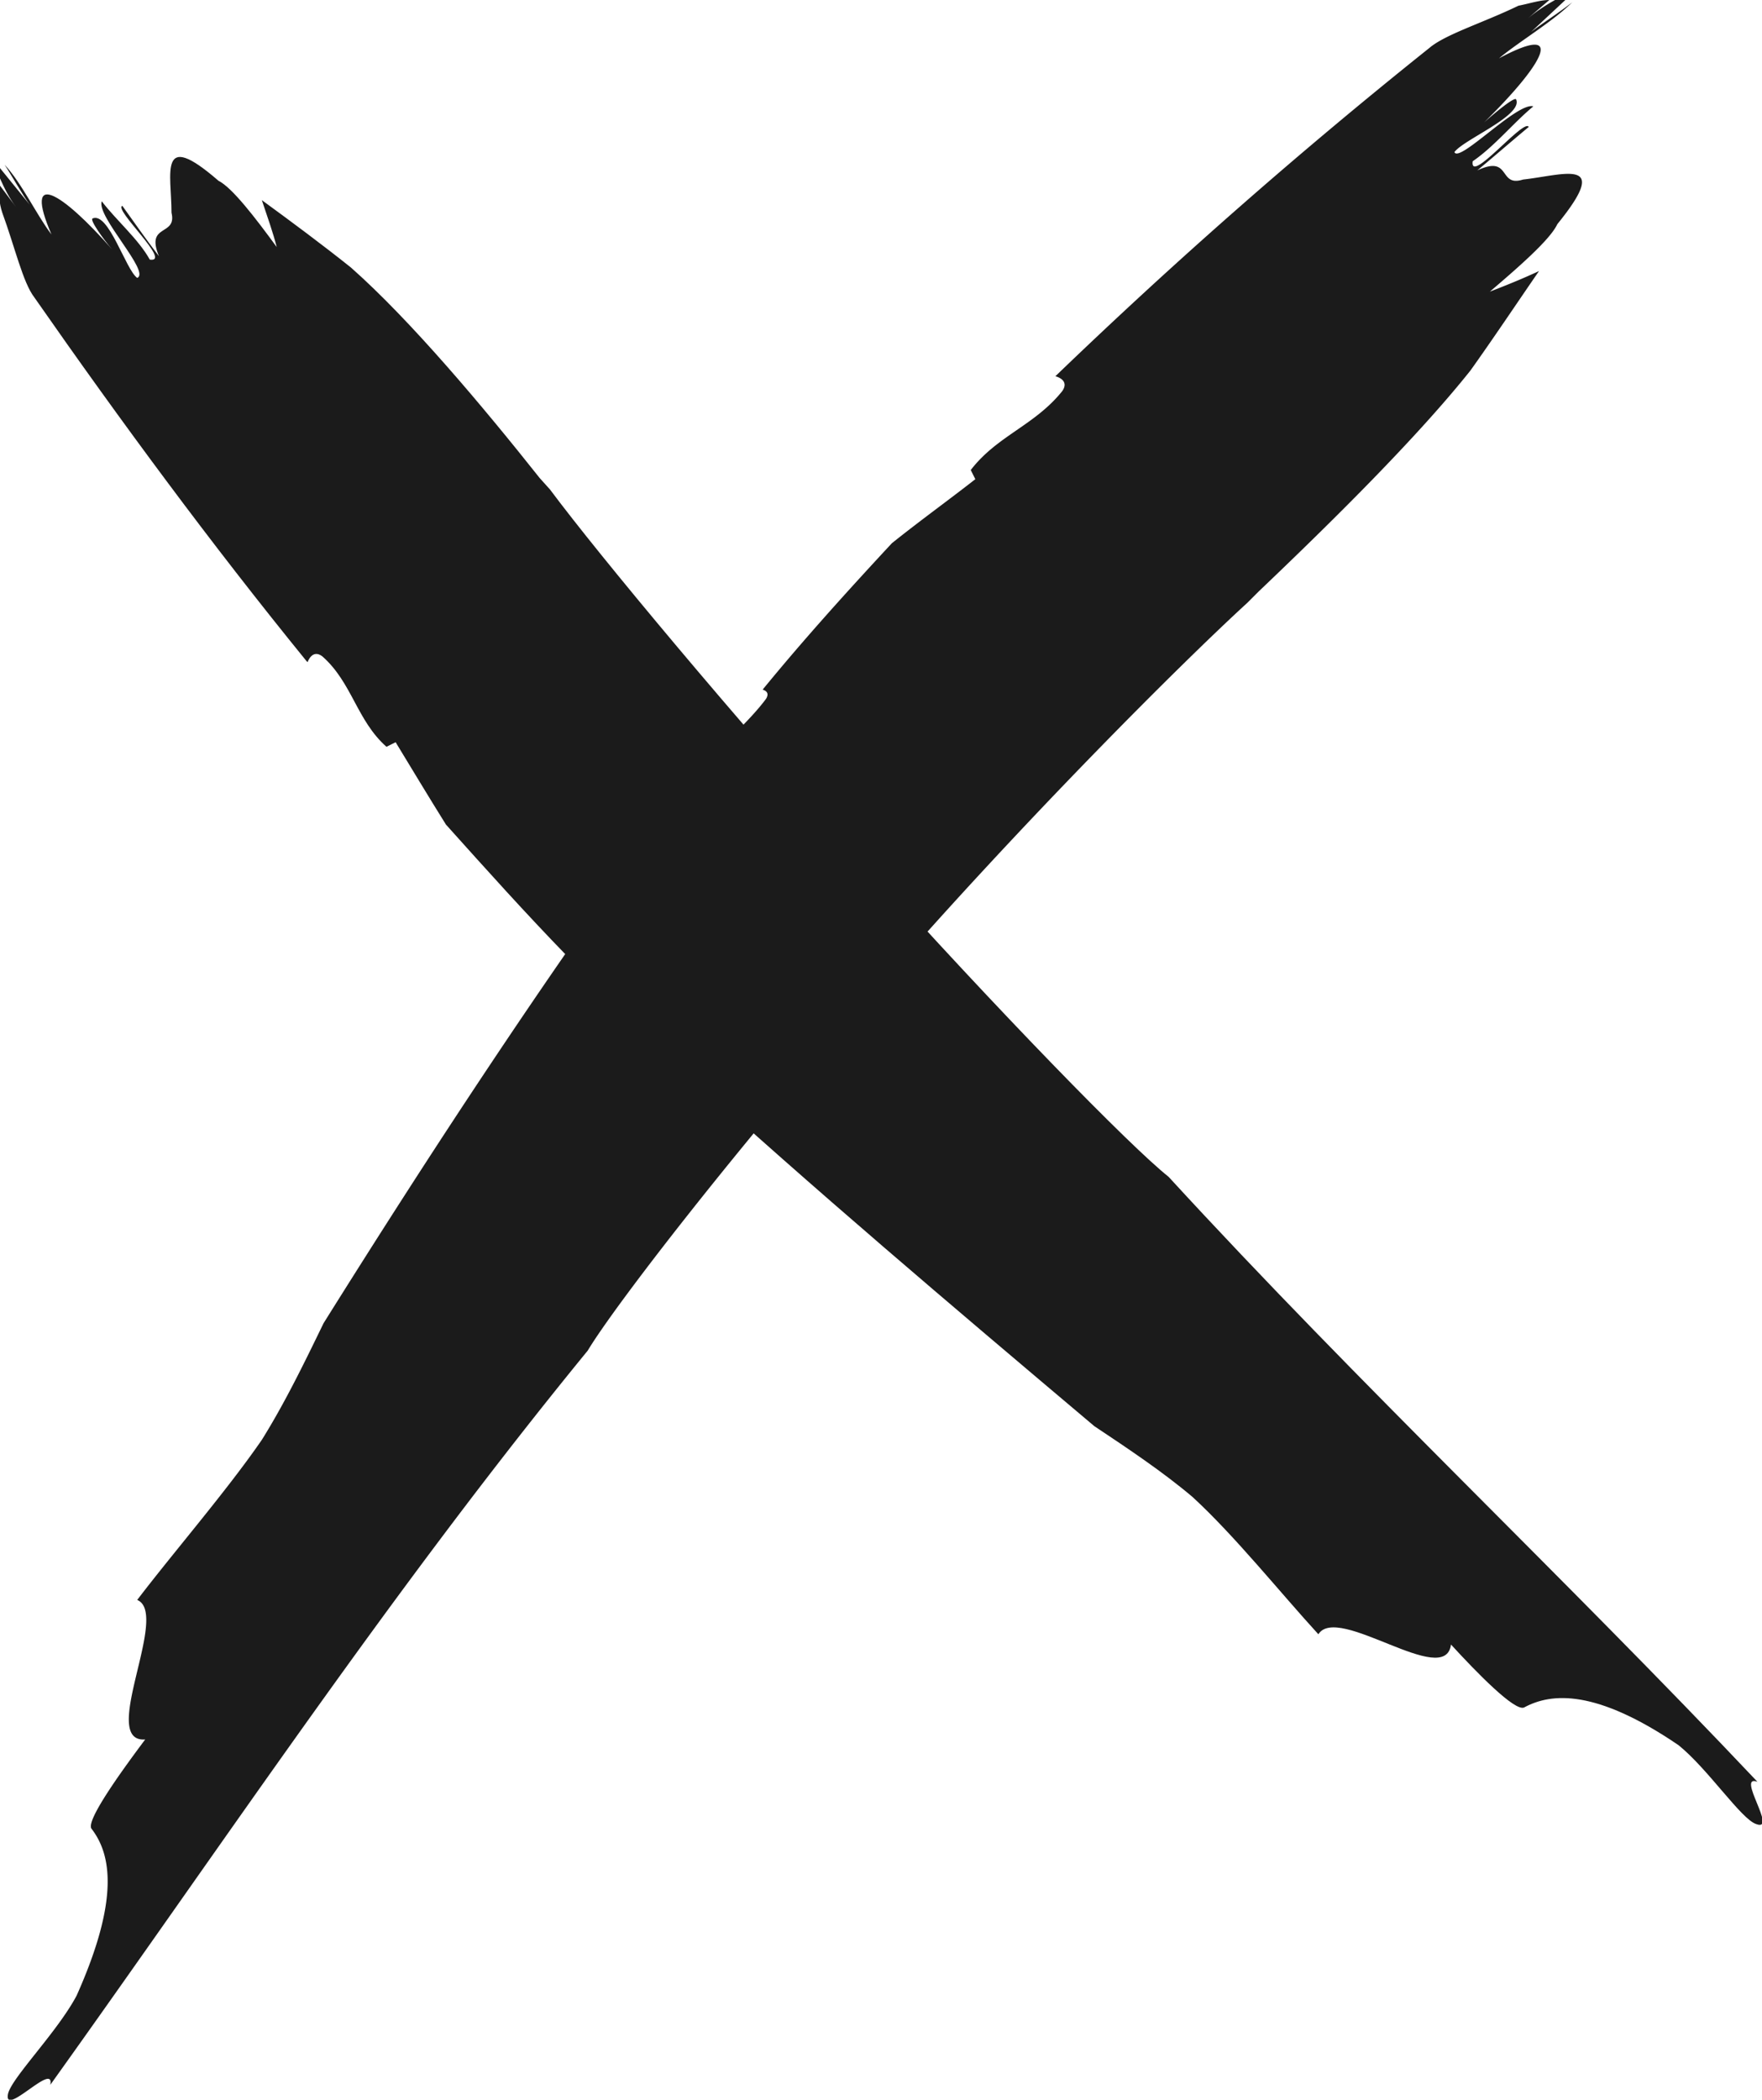
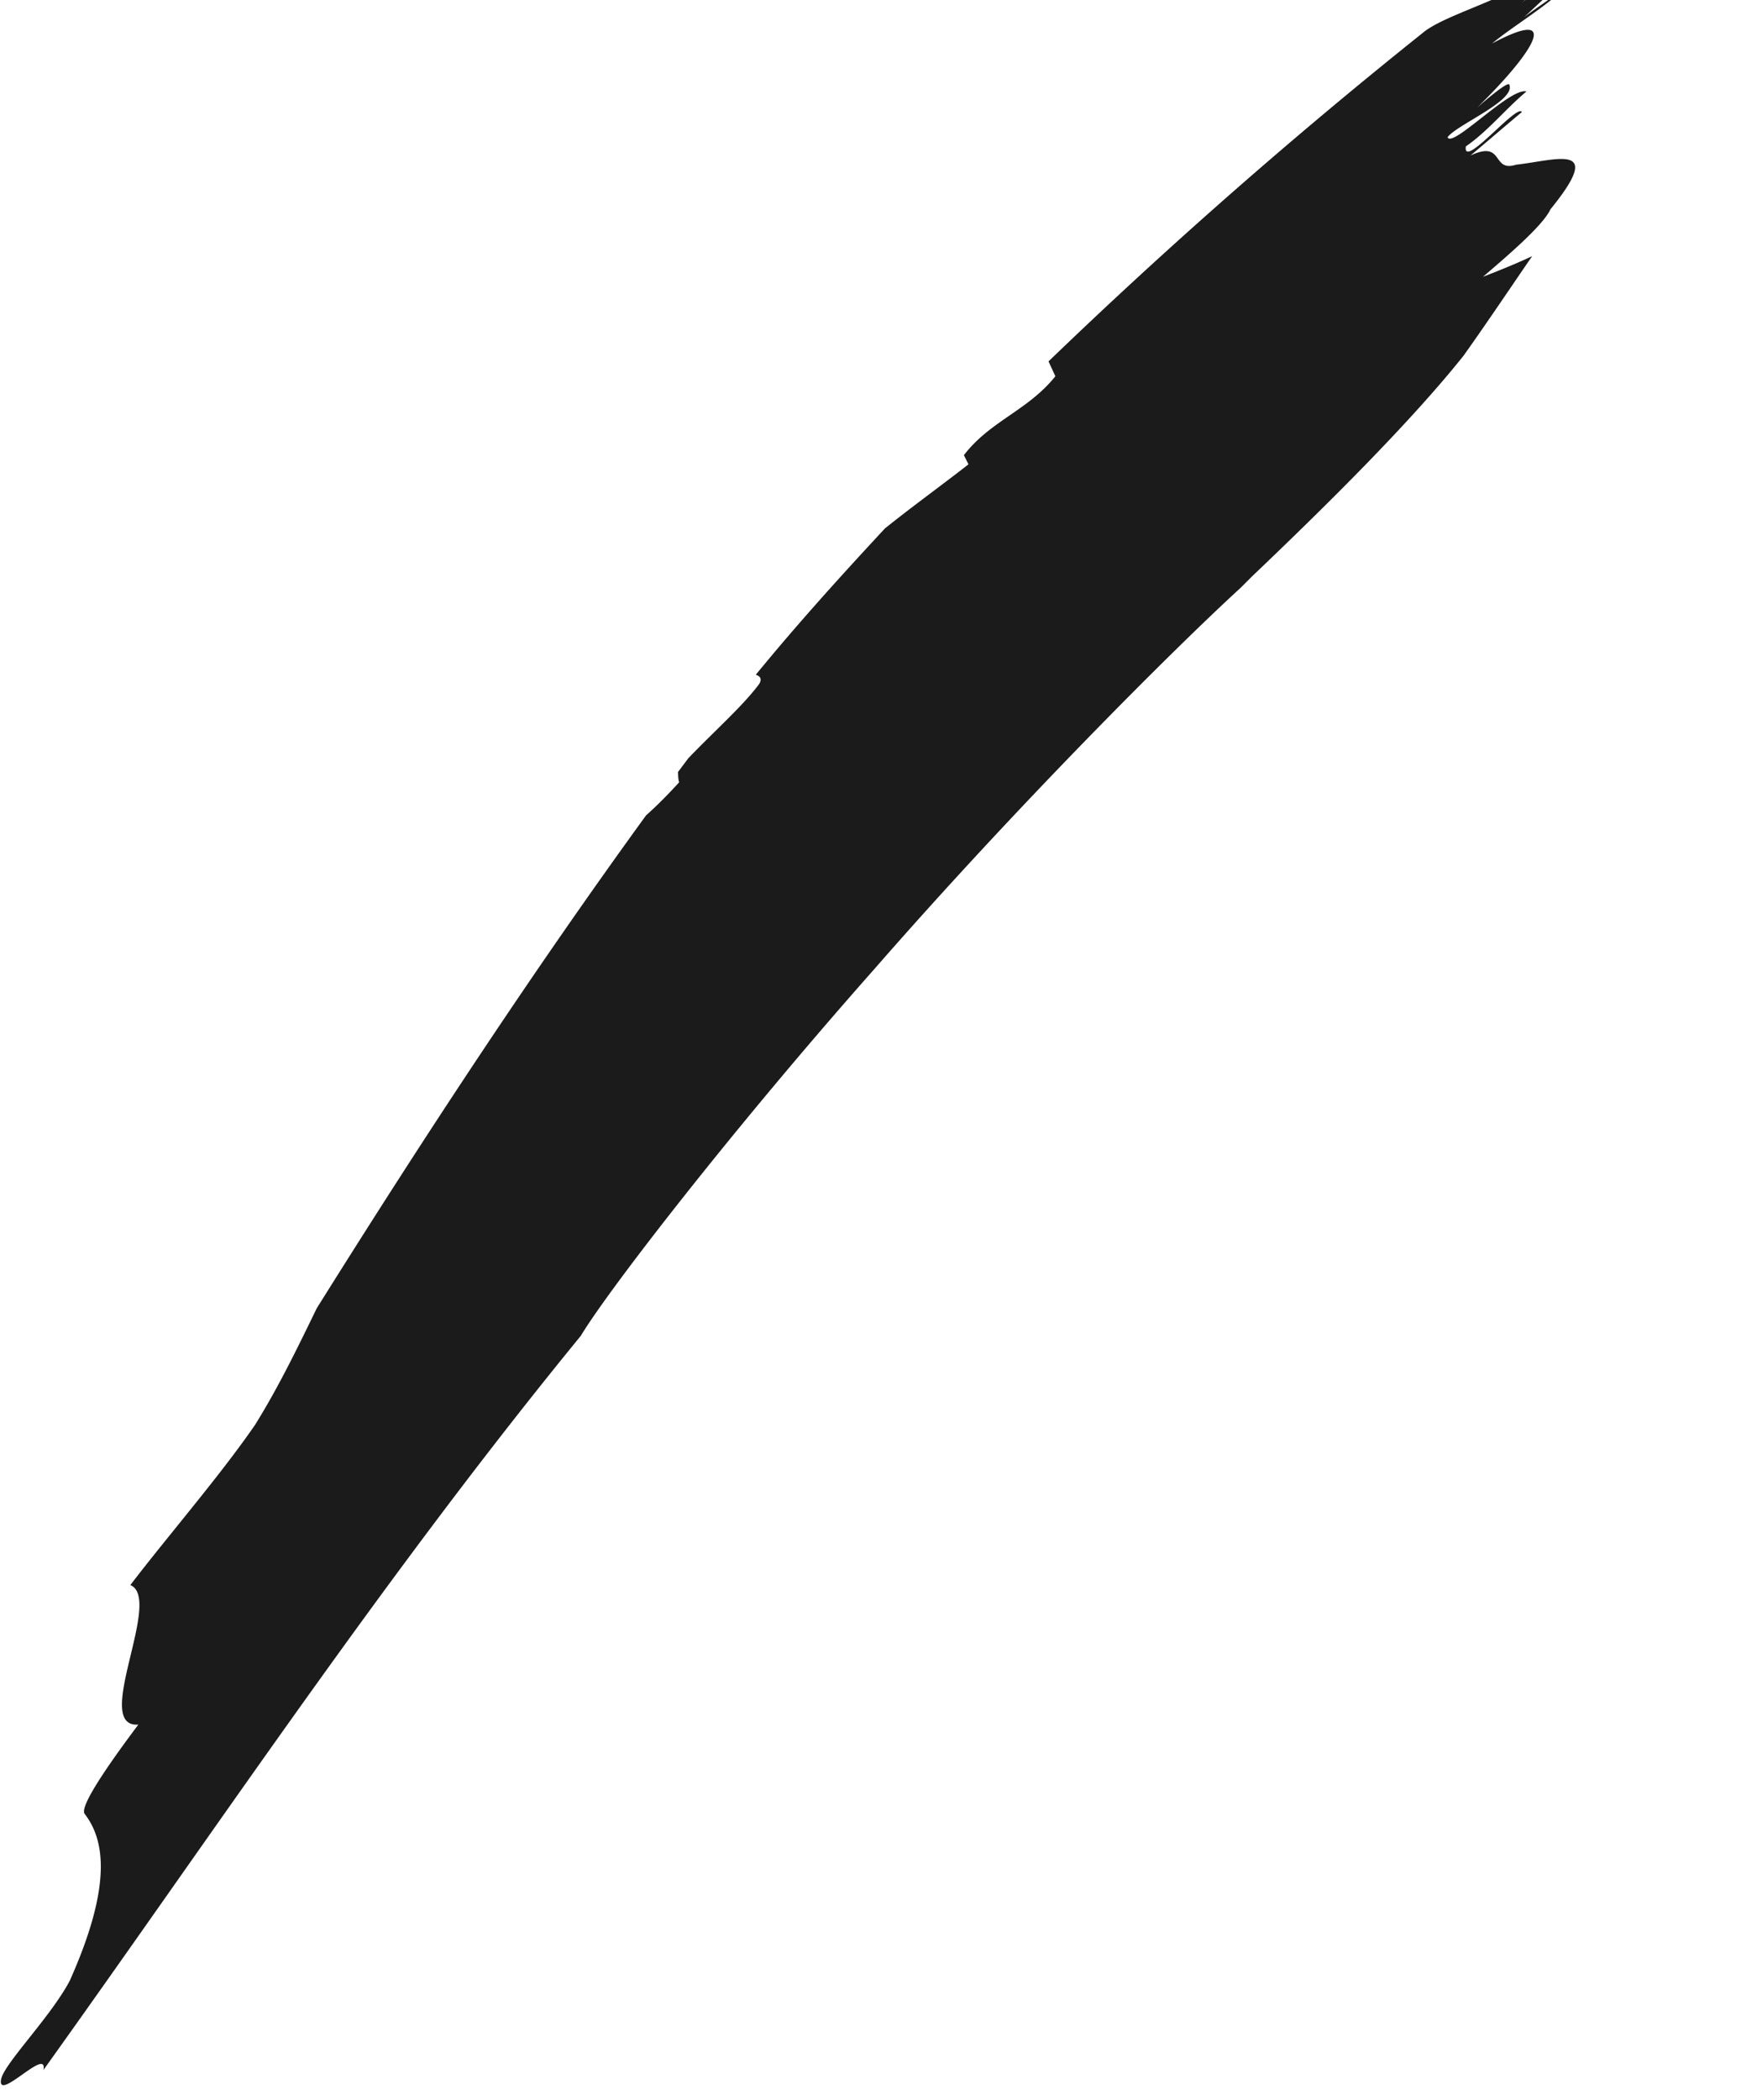
<svg xmlns="http://www.w3.org/2000/svg" width="15.41" height="18.36" viewBox="0 0 15.41 18.36">
-   <path d="M2.69 5.79s.04-.12.13-.05c.26.23.3.56.56.79l.08-.04c.14.23.29.48.44.72.35.39.7.78 1.06 1.15.02-.03.03-.05.08-.02.16.15.33.39.53.63l.1.09h.08c.09.11.17.21.23.3 1.13 1.03 2.31 2.03 3.59 3.11.3.2.6.4.86.62.37.34.77.84 1.1 1.2.17-.27 1.11.48 1.16.09.22.24.56.59.64.55.24-.13.63-.16 1.35.33.26.21.55.65.68.69.19.07-.18-.44.01-.37-1.71-1.81-3.46-3.45-5.15-5.29-.34-.27-1.49-1.45-2.65-2.74S5.25 4.87 4.81 4.28l-.09-.1c-.5-.63-1.13-1.38-1.65-1.84-.25-.2-.52-.4-.78-.59.05.15.1.29.13.41-.19-.26-.39-.52-.51-.58-.53-.46-.41-.06-.41.28.05.21-.23.09-.11.38-.13-.17-.19-.26-.32-.44-.08.03.44.5.24.47-.1-.18-.29-.34-.42-.51-.05.13.43.62.31.67-.1-.07-.25-.58-.39-.52-.03.01.1.19.17.27-.44-.5-.78-.71-.53-.13-.13-.17-.26-.45-.41-.61.06.09.16.27.22.35L0 1.47v.09c.04.09.08.17.14.25l-.15-.2c0 .08 0 .16.03.25.11.3.18.61.28.74.76 1.09 1.55 2.16 2.38 3.18Z" style="fill:#1b1b1b" />
-   <path d="M9.23 3.29s.13.03.06.13c-.24.3-.57.39-.8.69l.04.08c-.23.18-.48.36-.73.56-.39.42-.77.84-1.13 1.28.03.01.06.03.03.08-.14.19-.39.41-.62.65l-.09.12s0 .07.01.09c-.1.11-.2.21-.29.29-.98 1.35-1.91 2.76-2.88 4.31-.17.35-.34.7-.54 1.02-.31.45-.77.98-1.09 1.4.29.12-.34 1.25.07 1.22-.21.28-.52.71-.47.78.17.22.25.61-.13 1.46-.17.32-.57.72-.6.86-.04.21.41-.29.37-.08 1.56-2.18 2.99-4.33 4.7-6.42.24-.4 1.33-1.81 2.57-3.21 1.23-1.41 2.61-2.79 3.2-3.33l.1-.1c.63-.6 1.38-1.34 1.85-1.93.2-.28.4-.58.6-.87-.15.07-.3.13-.43.18.27-.23.53-.46.59-.59.48-.59.06-.43-.3-.39-.22.07-.1-.22-.4-.08.18-.15.27-.23.45-.38-.04-.08-.52.51-.49.3.19-.13.35-.33.53-.48-.14-.04-.65.5-.69.4.08-.11.6-.32.54-.46-.01-.03-.19.12-.28.2.52-.51.73-.88.13-.56.18-.15.47-.32.64-.49-.1.08-.27.19-.36.26l.3-.28h-.09c-.09.05-.18.11-.26.18l.21-.18c-.08 0-.17.03-.27.05-.31.15-.64.25-.78.37a47 47 0 0 0-3.27 2.87" style="fill:#1b1b1b" />
+   <path d="M9.23 3.29c-.24.3-.57.39-.8.69l.04.08c-.23.18-.48.36-.73.56-.39.42-.77.84-1.13 1.28.03.01.06.03.03.08-.14.19-.39.41-.62.65l-.09.12s0 .07.01.09c-.1.11-.2.21-.29.29-.98 1.35-1.91 2.76-2.88 4.31-.17.35-.34.7-.54 1.02-.31.45-.77.98-1.09 1.4.29.12-.34 1.25.07 1.22-.21.28-.52.71-.47.78.17.22.25.61-.13 1.46-.17.32-.57.72-.6.86-.04.21.41-.29.37-.08 1.56-2.18 2.99-4.33 4.7-6.42.24-.4 1.33-1.81 2.57-3.21 1.23-1.41 2.61-2.79 3.2-3.33l.1-.1c.63-.6 1.38-1.34 1.85-1.93.2-.28.4-.58.6-.87-.15.07-.3.13-.43.18.27-.23.53-.46.59-.59.48-.59.06-.43-.3-.39-.22.07-.1-.22-.4-.08.18-.15.27-.23.45-.38-.04-.08-.52.51-.49.3.19-.13.35-.33.53-.48-.14-.04-.65.5-.69.4.08-.11.6-.32.54-.46-.01-.03-.19.12-.28.2.52-.51.73-.88.13-.56.18-.15.47-.32.64-.49-.1.08-.27.19-.36.26l.3-.28h-.09c-.09.05-.18.11-.26.18l.21-.18c-.08 0-.17.03-.27.05-.31.15-.64.25-.78.37a47 47 0 0 0-3.27 2.87" style="fill:#1b1b1b" />
</svg>